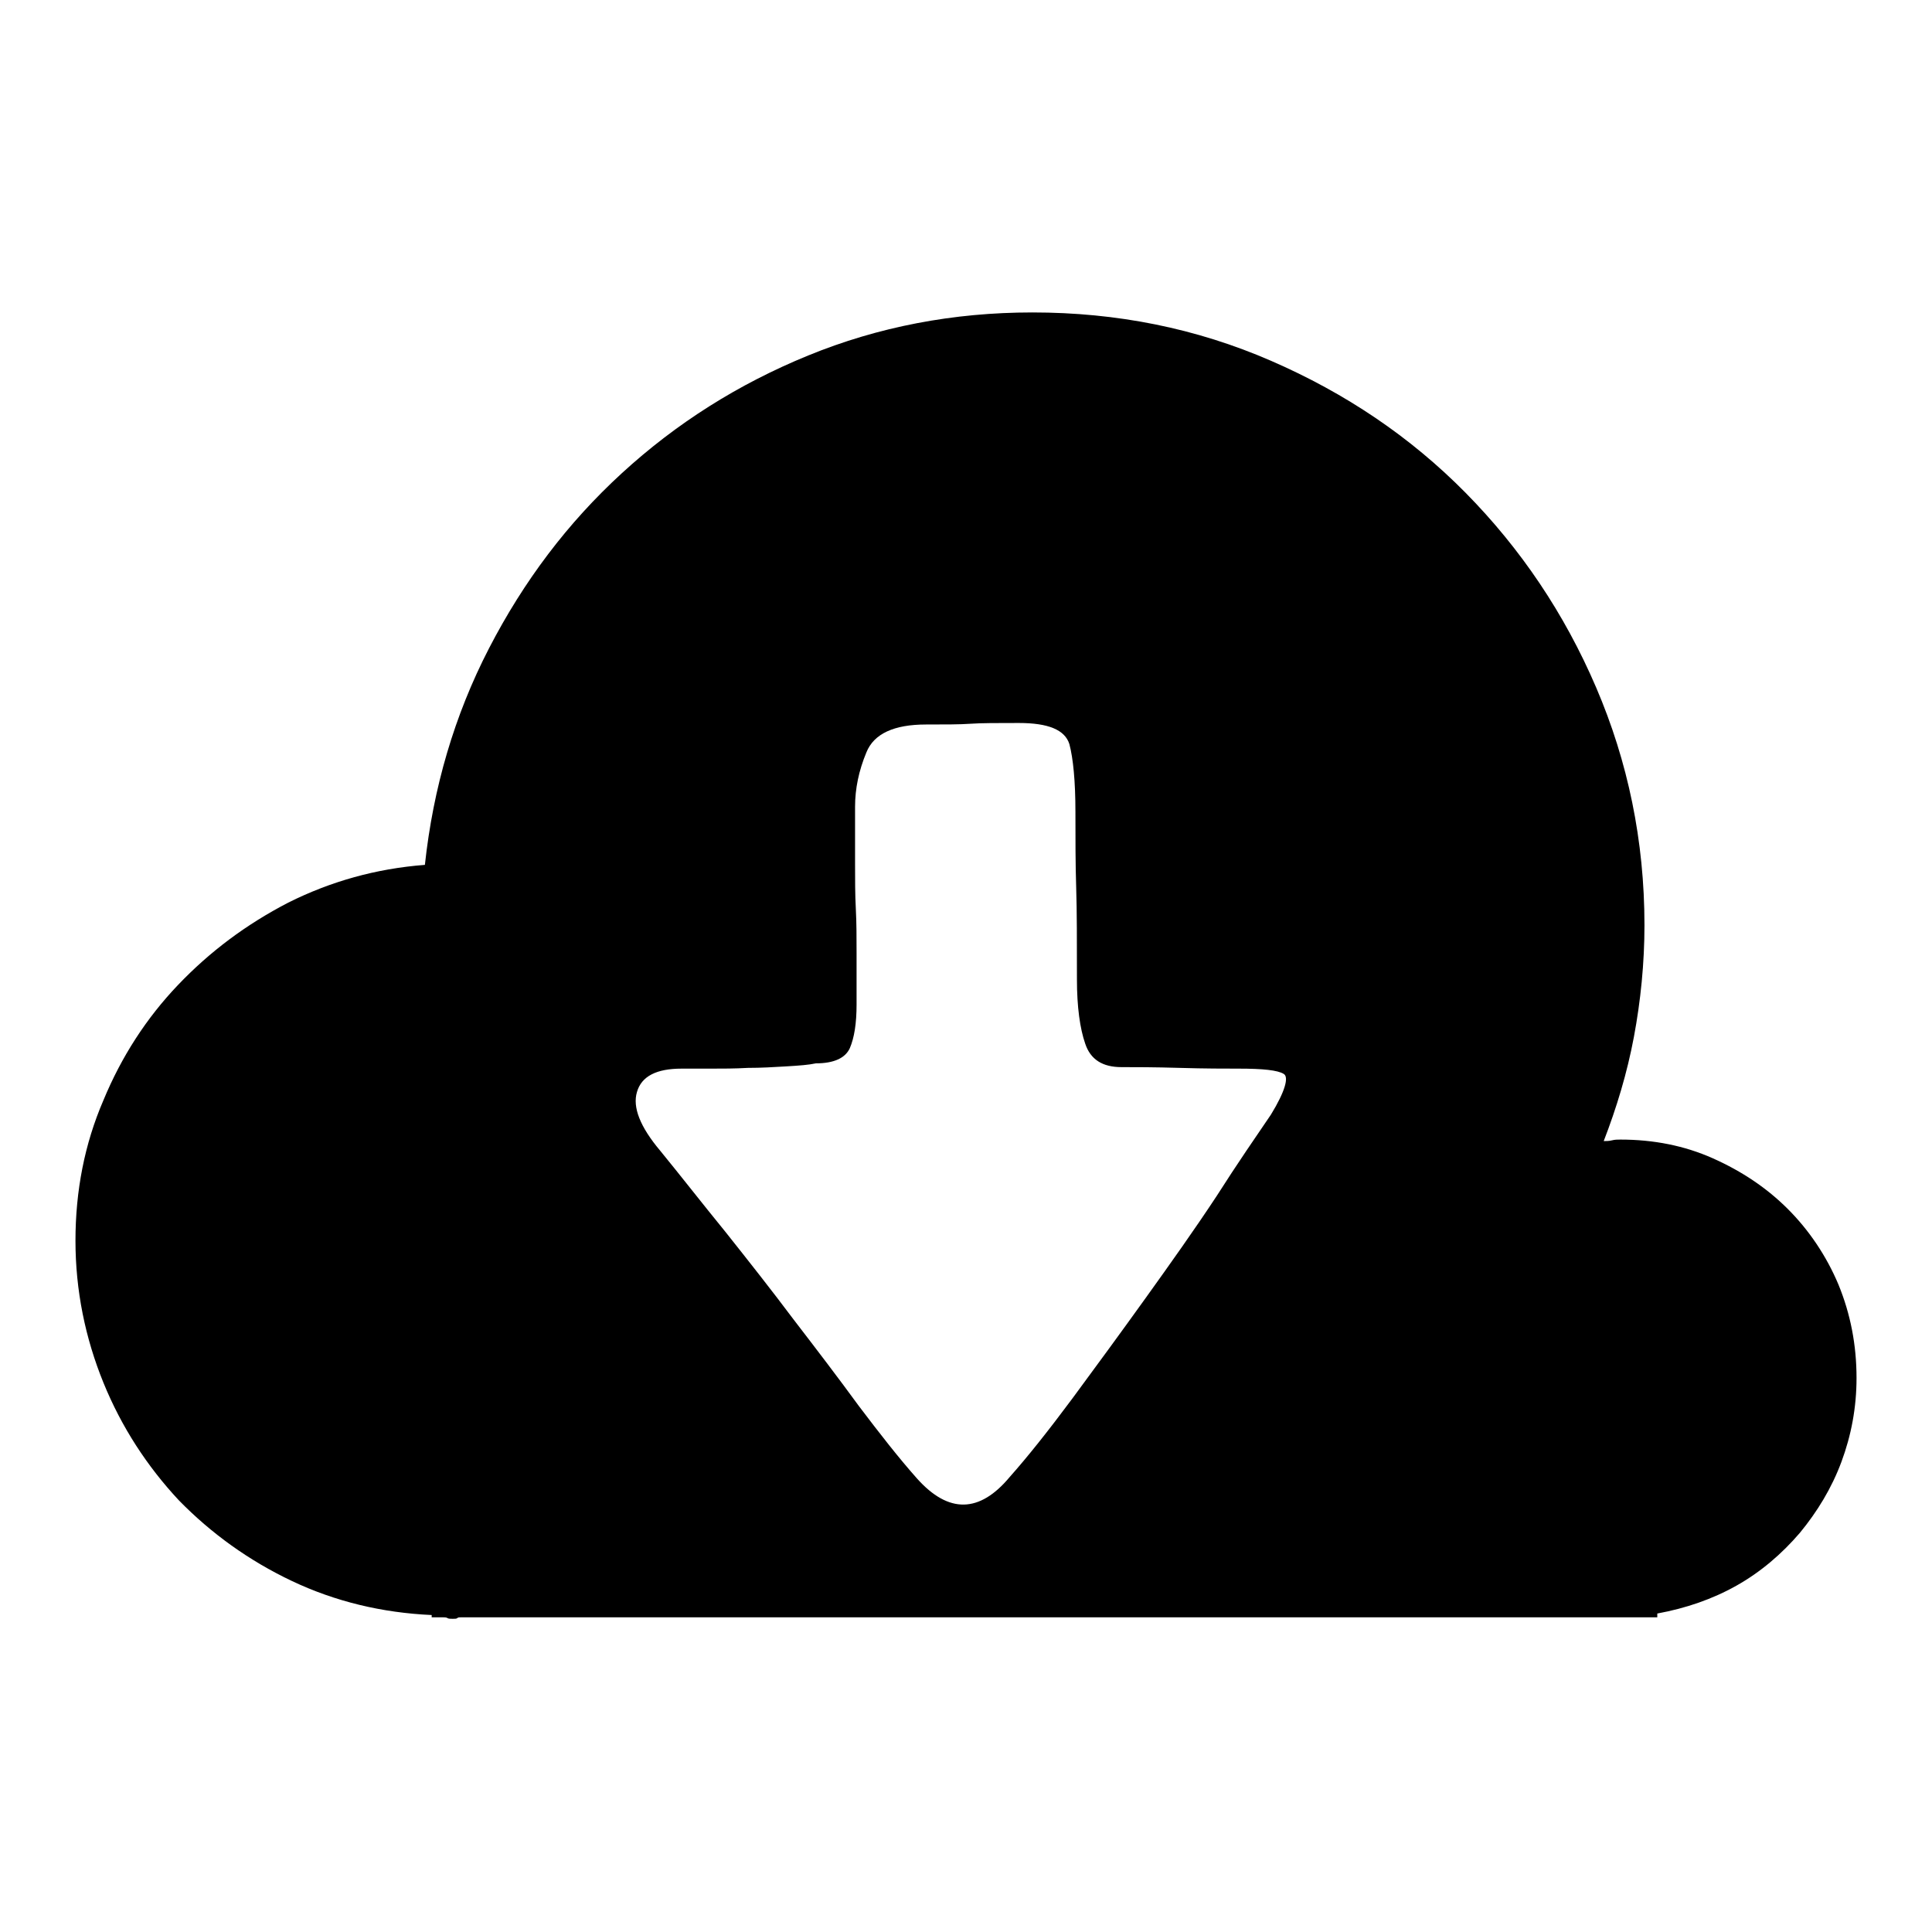
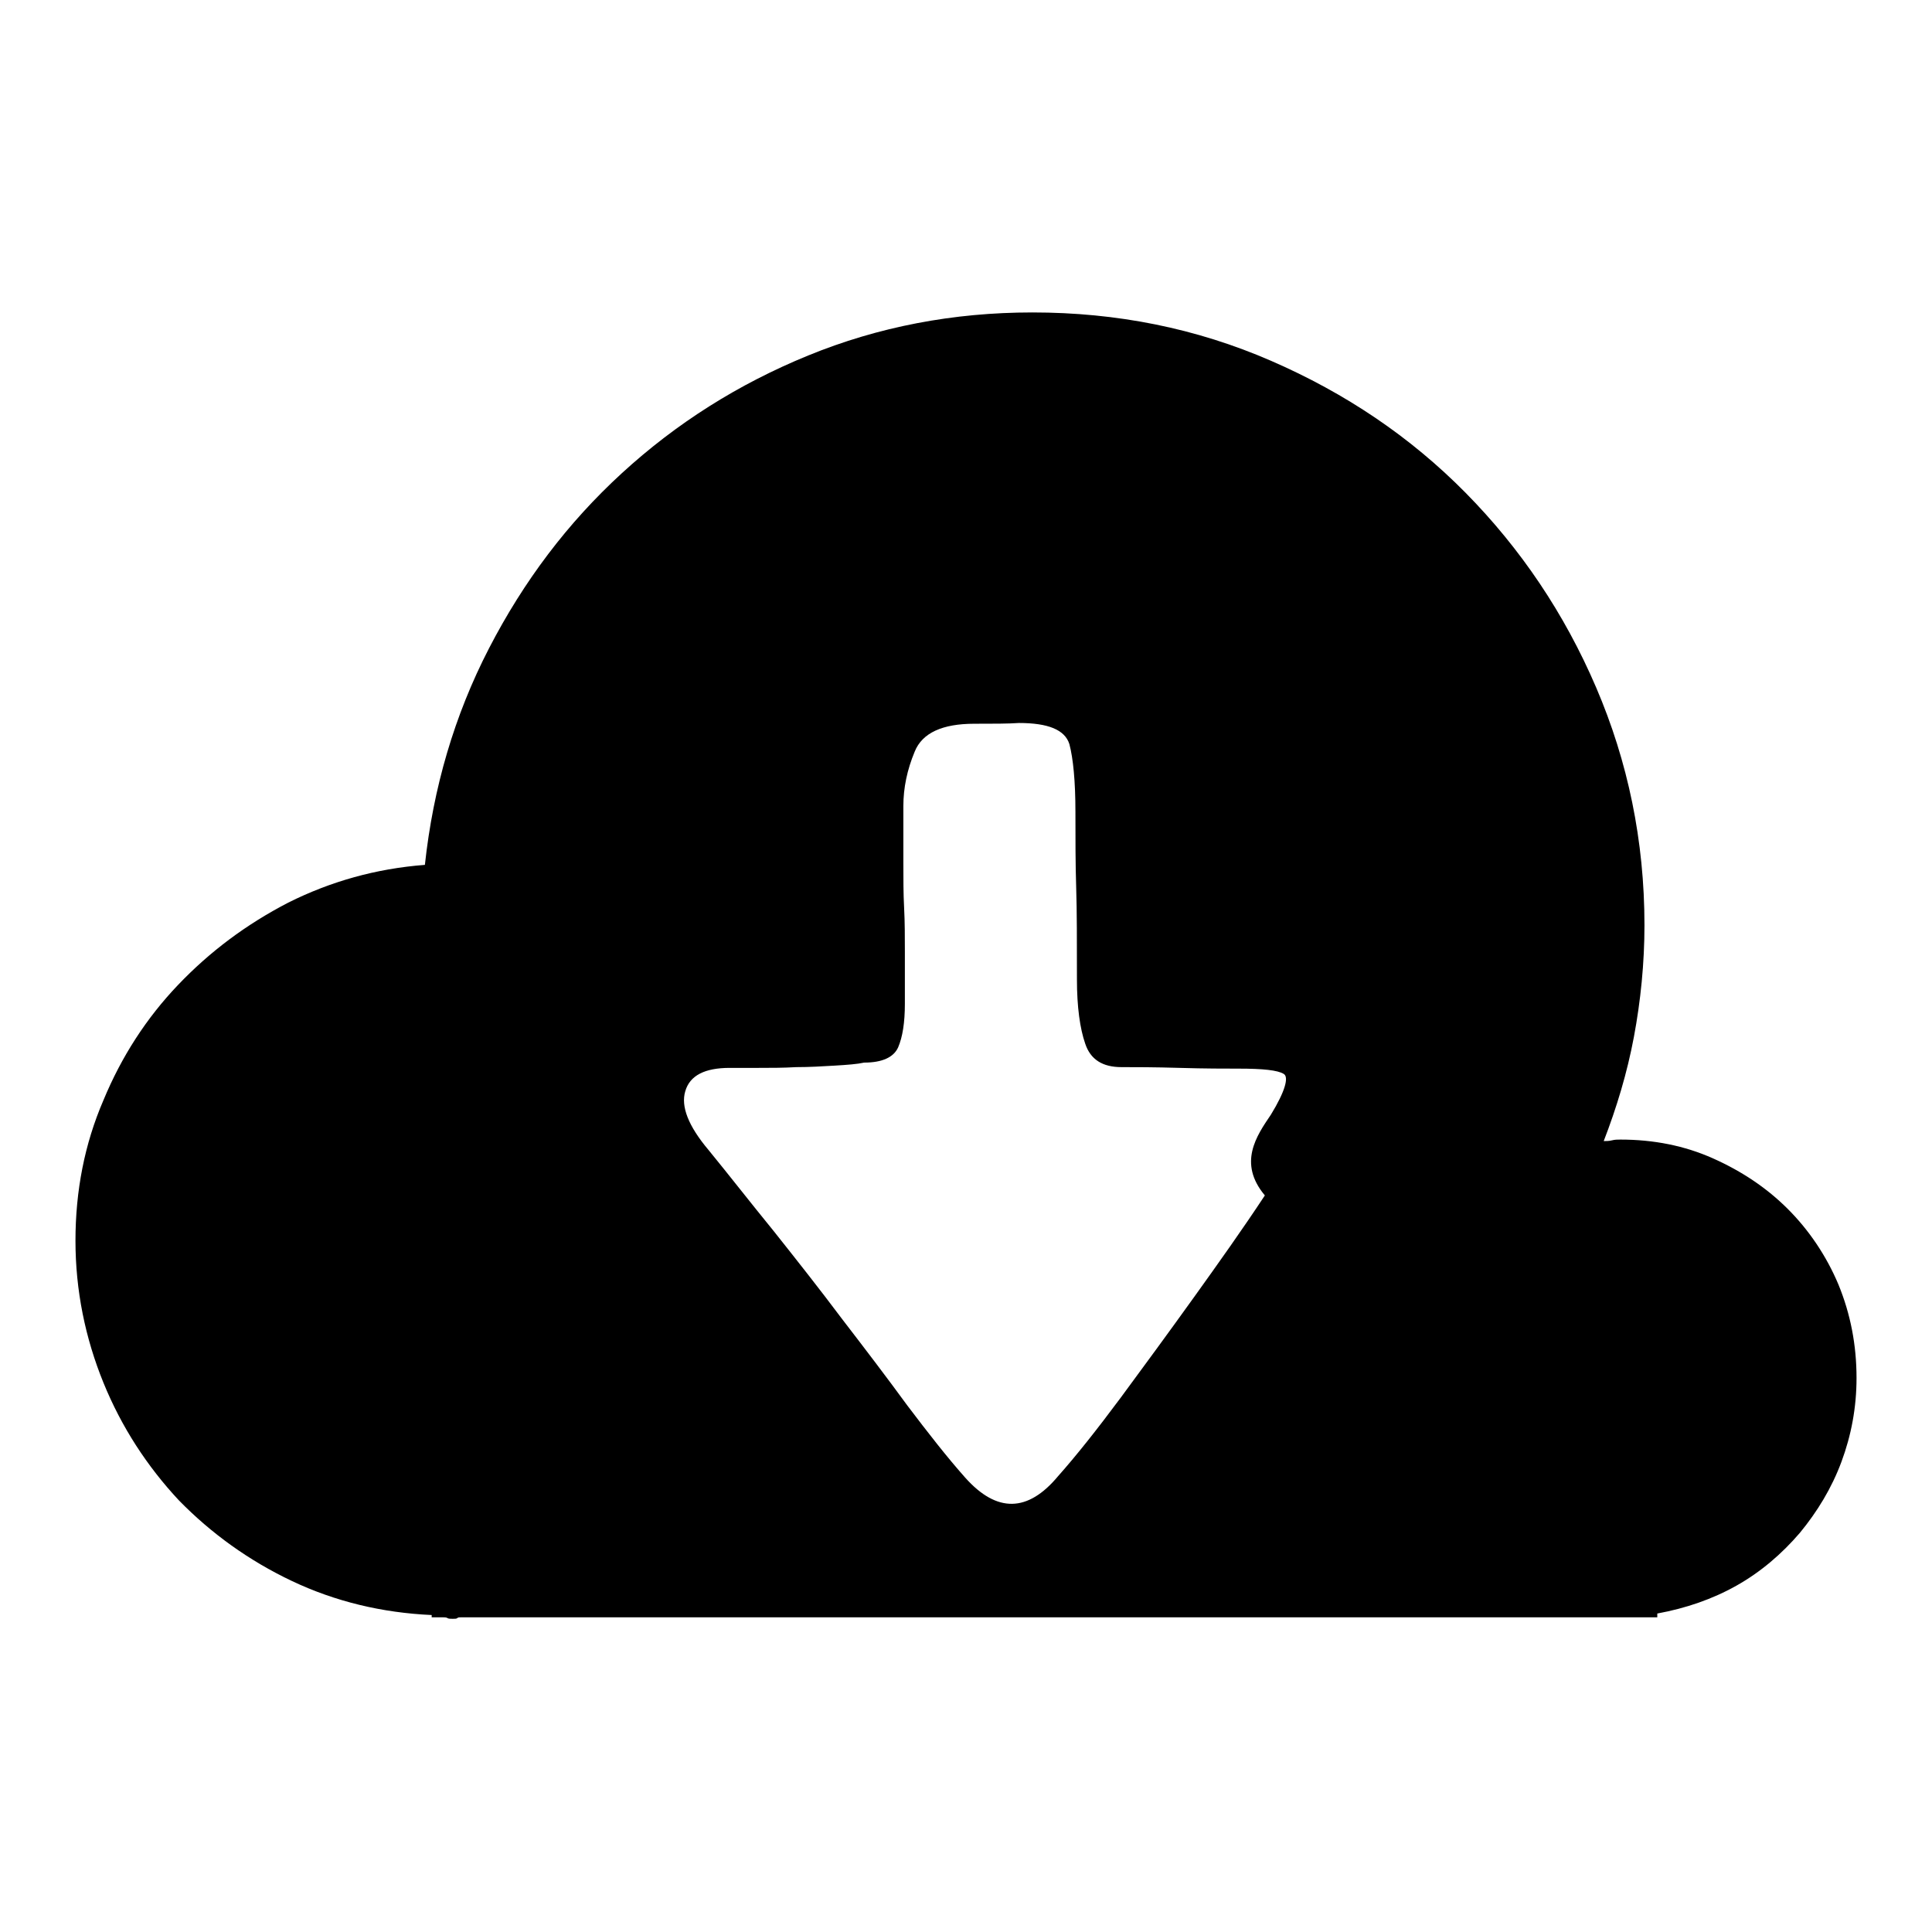
<svg xmlns="http://www.w3.org/2000/svg" version="1.1" x="0px" y="0px" viewBox="0 0 256 256" enable-background="new 0 0 256 256" xml:space="preserve">
  <g>
-     <path fill="#000000" d="M246,182.6c0,3.9-0.7,7.6-2,11.1c-1.3,3.5-3.2,6.6-5.5,9.4c-2.4,2.8-5.2,5.2-8.4,7c-3.2,1.8-6.7,3-10.5,3.7 v0.5h-5h-0.2H61.2c-0.3,0-0.5,0-0.6,0.1c-0.1,0.1-0.3,0.1-0.6,0.1c-0.3,0-0.6,0-0.7-0.1c-0.2-0.1-0.4-0.1-0.7-0.1h-1.4V214 c-6.6-0.3-12.8-1.8-18.5-4.5c-5.7-2.7-10.7-6.3-15-10.7c-4.2-4.5-7.6-9.7-10-15.6c-2.4-5.9-3.7-12.2-3.7-18.8 c0-6.6,1.2-12.8,3.7-18.6c2.4-5.8,5.7-10.9,9.9-15.3c4.2-4.4,9-8,14.6-10.9c5.6-2.8,11.6-4.5,18.1-5c1.1-10.2,3.9-19.8,8.5-28.7 c4.6-8.9,10.4-16.6,17.6-23.2c7.2-6.6,15.4-11.8,24.7-15.6c9.3-3.8,19.2-5.7,29.7-5.7c11.2,0,21.7,2.1,31.6,6.4 s18.5,10.1,25.8,17.5c7.3,7.4,13.1,16,17.3,25.8c4.2,9.8,6.4,20.3,6.4,31.5c0,5-0.5,10-1.4,14.8c-0.9,4.8-2.3,9.4-4,13.8 c0.3,0,0.7,0,1.1-0.1s0.7-0.1,1.1-0.1c4.4,0,8.5,0.8,12.3,2.5c3.8,1.7,7.1,3.9,9.9,6.7c2.8,2.8,5.1,6.2,6.7,10 C245.2,174.1,246,178.2,246,182.6L246,182.6z M168.4,147.7c1.9-3.1,2.4-5,1.7-5.4c-0.8-0.5-2.8-0.7-5.9-0.7c-1.9,0-4.5,0-7.9-0.1 c-3.4-0.1-5.9-0.1-7.7-0.1c-2.5,0-4.1-1-4.8-3.1c-0.7-2-1.1-4.9-1.1-8.5c0-5,0-9.1-0.1-12.2c-0.1-3.1-0.1-6.4-0.1-10 c0-4.1-0.3-7.1-0.8-9c-0.6-1.9-2.8-2.8-6.7-2.8c-2.8,0-5,0-6.4,0.1c-1.4,0.1-3.4,0.1-5.9,0.1c-4.2,0-6.9,1.2-7.9,3.7 c-1,2.4-1.5,4.8-1.5,7.2v7.6c0,2,0,4,0.1,5.9c0.1,1.9,0.1,3.9,0.1,5.9v6.8c0,2.5-0.3,4.4-0.9,5.8c-0.6,1.3-2.1,2-4.5,2 c-0.9,0.2-2.2,0.3-3.9,0.4c-1.7,0.1-3.3,0.2-5.1,0.2c-1.7,0.1-3.4,0.1-5,0.1h-3.8c-3.3,0-5.3,1-5.9,3.1c-0.6,2,0.4,4.6,3.1,7.8 c2.7,3.3,5.5,6.9,8.6,10.7c3.1,3.9,6.1,7.7,9.1,11.7c3,3.9,5.9,7.7,8.6,11.4c2.8,3.7,5.3,6.9,7.7,9.6c4.2,4.7,8.3,4.6,12.3-0.2 c2.4-2.7,5.1-6.1,8.3-10.4c3.1-4.2,6.4-8.7,9.7-13.3c3.3-4.6,6.5-9.1,9.4-13.5C164,154.1,166.5,150.5,168.4,147.7L168.4,147.7z" />
+     <path fill="#000000" d="M246,182.6c0,3.9-0.7,7.6-2,11.1c-1.3,3.5-3.2,6.6-5.5,9.4c-2.4,2.8-5.2,5.2-8.4,7c-3.2,1.8-6.7,3-10.5,3.7 v0.5h-5h-0.2H61.2c-0.3,0-0.5,0-0.6,0.1c-0.1,0.1-0.3,0.1-0.6,0.1c-0.3,0-0.6,0-0.7-0.1c-0.2-0.1-0.4-0.1-0.7-0.1h-1.4V214 c-6.6-0.3-12.8-1.8-18.5-4.5c-5.7-2.7-10.7-6.3-15-10.7c-4.2-4.5-7.6-9.7-10-15.6c-2.4-5.9-3.7-12.2-3.7-18.8 c0-6.6,1.2-12.8,3.7-18.6c2.4-5.8,5.7-10.9,9.9-15.3c4.2-4.4,9-8,14.6-10.9c5.6-2.8,11.6-4.5,18.1-5c1.1-10.2,3.9-19.8,8.5-28.7 c4.6-8.9,10.4-16.6,17.6-23.2c7.2-6.6,15.4-11.8,24.7-15.6c9.3-3.8,19.2-5.7,29.7-5.7c11.2,0,21.7,2.1,31.6,6.4 s18.5,10.1,25.8,17.5c7.3,7.4,13.1,16,17.3,25.8c4.2,9.8,6.4,20.3,6.4,31.5c0,5-0.5,10-1.4,14.8c-0.9,4.8-2.3,9.4-4,13.8 c0.3,0,0.7,0,1.1-0.1s0.7-0.1,1.1-0.1c4.4,0,8.5,0.8,12.3,2.5c3.8,1.7,7.1,3.9,9.9,6.7c2.8,2.8,5.1,6.2,6.7,10 C245.2,174.1,246,178.2,246,182.6L246,182.6z M168.4,147.7c1.9-3.1,2.4-5,1.7-5.4c-0.8-0.5-2.8-0.7-5.9-0.7c-1.9,0-4.5,0-7.9-0.1 c-3.4-0.1-5.9-0.1-7.7-0.1c-2.5,0-4.1-1-4.8-3.1c-0.7-2-1.1-4.9-1.1-8.5c0-5,0-9.1-0.1-12.2c-0.1-3.1-0.1-6.4-0.1-10 c0-4.1-0.3-7.1-0.8-9c-0.6-1.9-2.8-2.8-6.7-2.8c-1.4,0.1-3.4,0.1-5.9,0.1c-4.2,0-6.9,1.2-7.9,3.7 c-1,2.4-1.5,4.8-1.5,7.2v7.6c0,2,0,4,0.1,5.9c0.1,1.9,0.1,3.9,0.1,5.9v6.8c0,2.5-0.3,4.4-0.9,5.8c-0.6,1.3-2.1,2-4.5,2 c-0.9,0.2-2.2,0.3-3.9,0.4c-1.7,0.1-3.3,0.2-5.1,0.2c-1.7,0.1-3.4,0.1-5,0.1h-3.8c-3.3,0-5.3,1-5.9,3.1c-0.6,2,0.4,4.6,3.1,7.8 c2.7,3.3,5.5,6.9,8.6,10.7c3.1,3.9,6.1,7.7,9.1,11.7c3,3.9,5.9,7.7,8.6,11.4c2.8,3.7,5.3,6.9,7.7,9.6c4.2,4.7,8.3,4.6,12.3-0.2 c2.4-2.7,5.1-6.1,8.3-10.4c3.1-4.2,6.4-8.7,9.7-13.3c3.3-4.6,6.5-9.1,9.4-13.5C164,154.1,166.5,150.5,168.4,147.7L168.4,147.7z" />
  </g>
</svg>